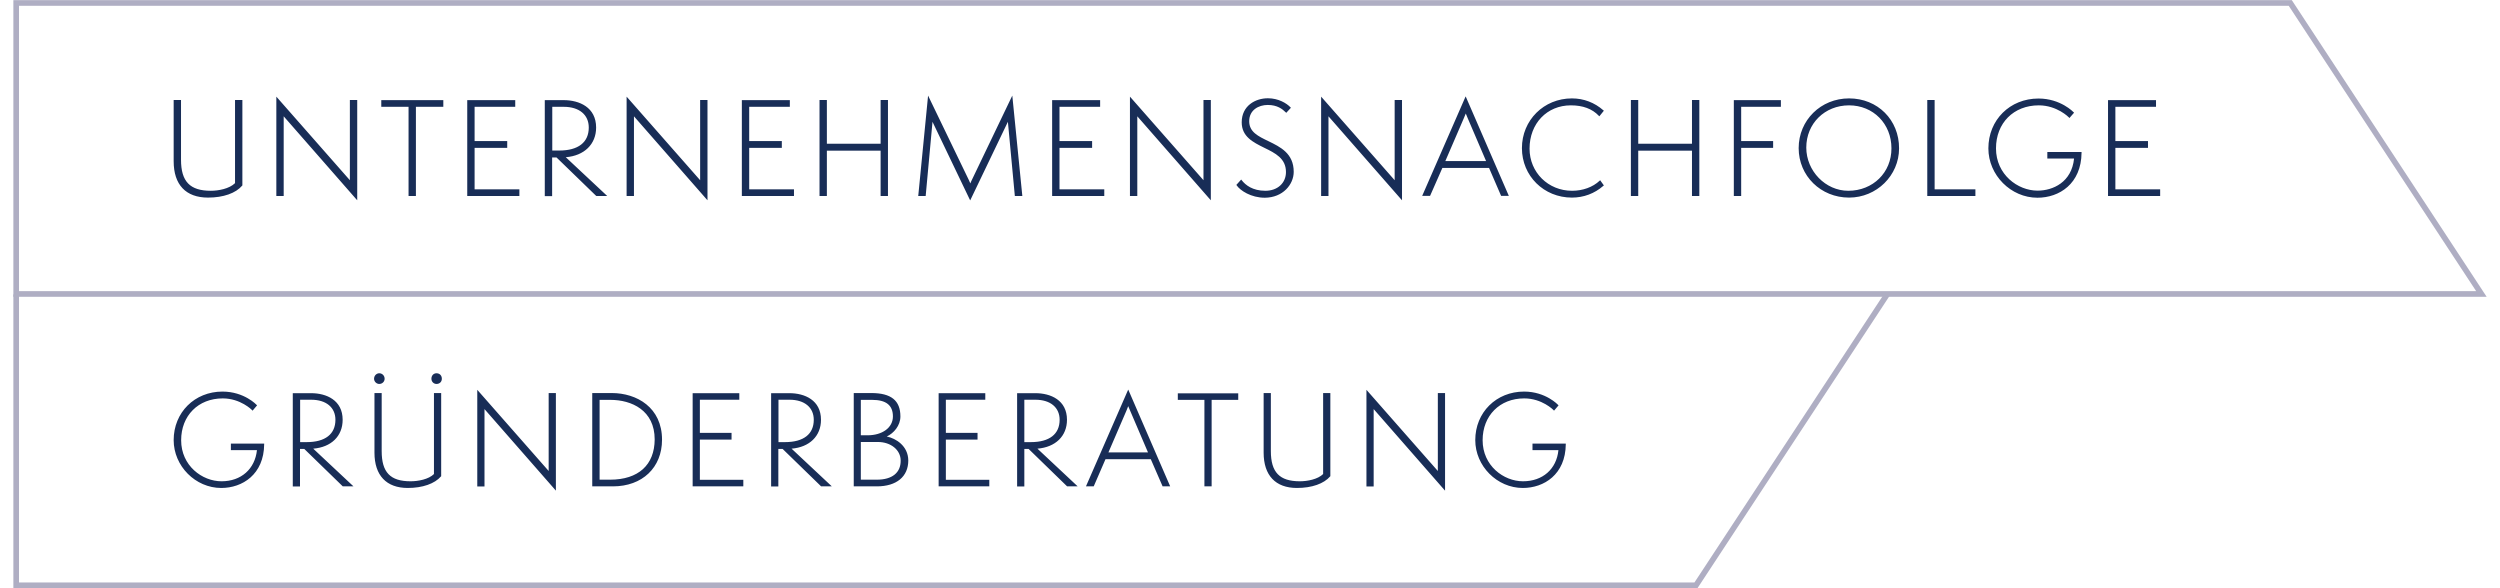
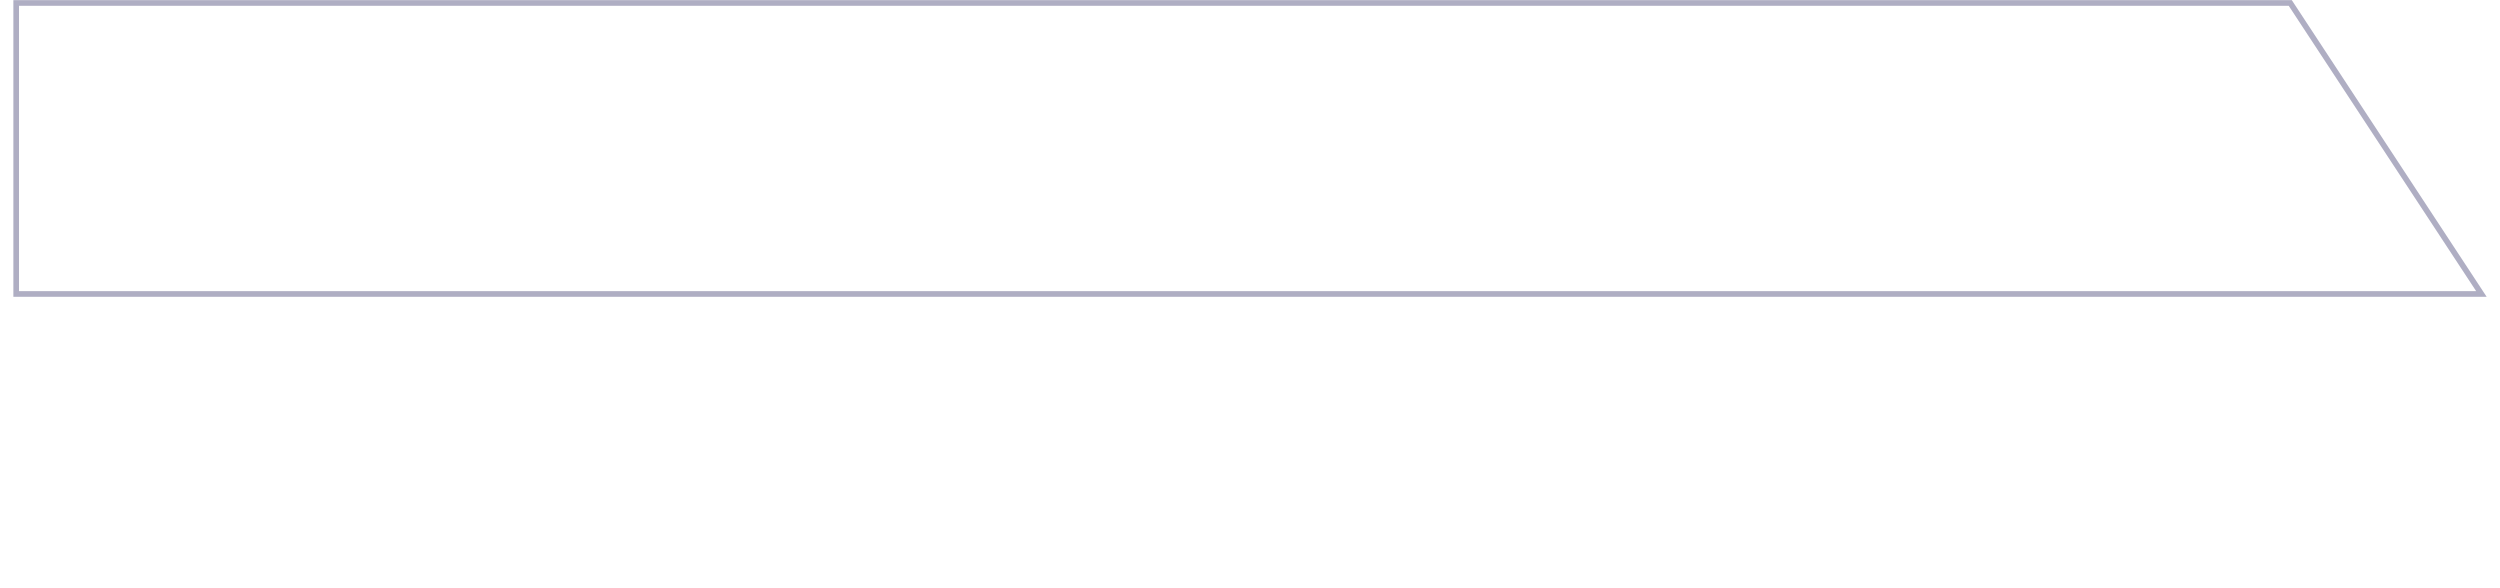
<svg xmlns="http://www.w3.org/2000/svg" xmlns:xlink="http://www.w3.org/1999/xlink" version="1.1" id="Ebene_1" x="0px" y="0px" width="187px" height="44px" viewBox="0 0 187 44" style="enable-background:new 0 0 187 44;" xml:space="preserve">
  <style type="text/css">
	.st0{clip-path:url(#SVGID_2_);fill:none;stroke:#AFAEC3;stroke-width:0.425;}
	.st1{clip-path:url(#SVGID_2_);fill:#182D57;}
</style>
  <g>
    <defs>
      <rect id="SVGID_1_" x="1" y="0.01" width="185" height="43.99" />
    </defs>
    <clipPath id="SVGID_2_">
      <use xlink:href="#SVGID_1_" style="overflow:visible;" />
    </clipPath>
-     <polyline class="st0" points="1.21,22.02 1.21,43.78 126.86,43.78 141.16,22.02  " />
    <polygon class="st0" points="1.21,0.22 1.21,21.99 185.61,21.99 171.31,0.22  " />
-     <path class="st1" d="M28.37,28.72c0.22,0,0.4-0.17,0.4-0.39c0-0.23-0.18-0.41-0.4-0.41c-0.21,0-0.39,0.18-0.39,0.41   C27.98,28.54,28.16,28.72,28.37,28.72z M32.47,35.45c-0.41,0.41-1.2,0.55-1.76,0.55c-1.52,0-2.16-0.67-2.16-2.26V29.4h-0.54v4.46   c0,1.7,0.89,2.64,2.49,2.64c1.11,0,2.02-0.32,2.49-0.87l0.01-0.01V29.4h-0.54V35.45z M61.41,31.4c0-1.47-1.22-1.99-2.36-1.99h-1.37   v6.98h0.54v-2.81h0.32l2.87,2.79l0.01,0.01h0.8l-3.01-2.82C60.55,33.45,61.41,32.62,61.41,31.4z M58.23,33.07v-3.17h0.83   c1.12,0,1.81,0.58,1.81,1.5c0,1.07-0.76,1.67-2.15,1.67H58.23z M52.35,32.88h2.37v-0.5h-2.37v-2.48h2.95v-0.49h-3.49v6.97h3.79   v-0.49h-3.25V32.88z M41.04,35.23l-5.25-5.97l-0.09-0.1v7.23h0.54v-5.79l5.34,6.1V29.4h-0.54V35.23z M17.28,33.67h1.94   C19.07,35.08,18.04,36,16.57,36c-1.45,0-3.02-1.17-3.02-3.07c0-1.84,1.28-3.13,3.11-3.13c1.33,0,2.18,0.86,2.19,0.87l0.04,0.05   l0.34-0.4l-0.03-0.03c-0.01-0.01-0.93-1-2.56-1c-2.08,0-3.65,1.56-3.65,3.63c0,1.94,1.63,3.58,3.56,3.58   c1.58,0,3.19-1.01,3.21-3.27l0-0.05h-2.49V33.67z M25.63,31.4c0-1.47-1.22-1.99-2.36-1.99h-1.37v6.98h0.54v-2.81h0.32l2.87,2.79   l0.01,0.01h0.8l-3.01-2.82C24.78,33.45,25.63,32.62,25.63,31.4z M22.45,33.07v-3.17h0.83c1.12,0,1.81,0.58,1.81,1.5   c0,1.07-0.76,1.67-2.15,1.67H22.45z M45.76,29.4H44.3v6.98h1.55c2.19,0,3.67-1.4,3.67-3.49C49.52,30.48,47.63,29.4,45.76,29.4z    M45.63,35.88h-0.78v-5.97h0.8c1.6,0,3.32,0.78,3.32,2.96C48.96,34.78,47.75,35.88,45.63,35.88z M32.65,27.92   c-0.22,0-0.38,0.17-0.38,0.41c0,0.22,0.17,0.39,0.38,0.39c0.23,0,0.4-0.16,0.4-0.39C33.05,28.09,32.89,27.92,32.65,27.92z    M88.1,29.91h1.99v6.47h0.54v-6.47h1.99v-0.49H88.1V29.91z M98.98,35.45c-0.41,0.41-1.2,0.55-1.75,0.55   c-1.52,0-2.17-0.67-2.17-2.26V29.4h-0.54v4.46c0,1.7,0.89,2.64,2.49,2.64c1.12,0,2.02-0.32,2.49-0.87l0.01-0.01V29.4h-0.54V35.45z    M114.63,33.67h1.94c-0.14,1.42-1.18,2.33-2.65,2.33c-1.45,0-3.02-1.17-3.02-3.07c0-1.84,1.28-3.13,3.11-3.13   c1.33,0,2.18,0.86,2.19,0.87l0.04,0.05l0.34-0.4l-0.03-0.03c-0.01-0.01-0.93-1-2.55-1c-2.08,0-3.65,1.56-3.65,3.63   c0,1.94,1.63,3.58,3.56,3.58c1.58,0,3.19-1.01,3.21-3.27v-0.05h-2.49V33.67z M84.39,29.14l-3.13,7.17l-0.03,0.07h0.58l0.88-2.03   h3.39l0.87,2l0.01,0.03h0.57l-3.09-7.13L84.39,29.14z M85.87,33.84h-2.96l1.35-3.13l0.13-0.33c0.04,0.11,0.1,0.24,0.14,0.33   L85.87,33.84z M66.33,32.65c0.52-0.24,1.02-0.81,1.02-1.5c0-1.19-0.69-1.75-2.18-1.75h-1.31v6.98h1.73c1.47,0,2.35-0.73,2.35-1.94   C67.93,33.35,67.01,32.79,66.33,32.65z M64.39,29.91h0.84c1.05,0,1.56,0.4,1.56,1.24c0,0.83-0.78,1.41-1.9,1.41h-0.5V29.91z    M65.59,35.88h-1.2v-2.82h1.27c0.98,0,1.71,0.6,1.71,1.39C67.38,35.36,66.73,35.88,65.59,35.88z M107.55,35.23l-5.25-5.97   l-0.09-0.1v7.23h0.54v-5.79l5.25,6l0.09,0.1V29.4h-0.54V35.23z M70.75,32.88h2.37v-0.5h-2.37v-2.48h2.95v-0.49h-3.49v6.97H74v-0.49   h-3.25V32.88z M79.81,31.4c0-1.47-1.22-1.99-2.36-1.99h-1.37v6.98h0.54v-2.81h0.32l2.87,2.79l0.01,0.01h0.79l-3.01-2.82   C78.95,33.45,79.81,32.62,79.81,31.4z M76.62,33.07v-3.17h0.83c1.12,0,1.81,0.58,1.81,1.5c0,1.07-0.76,1.67-2.15,1.67H76.62z    M85.07,8.7l5.41,6.18l0.09,0.1v-7.5h-0.55v6l-5.41-6.15l-0.09-0.1v7.43h0.55V8.7z M99.37,8.7l5.41,6.18l0.09,0.1v-7.5h-0.55v6   l-5.41-6.15l-0.09-0.1v7.43h0.55V8.7z M82.6,14.16h-3.35v-3.1h2.44v-0.51h-2.44V7.99h3.04v-0.5h-3.59v7.17h3.9V14.16z    M107.89,12.56h3.49l0.89,2.06l0.01,0.03h0.58l-3.18-7.33l-0.05-0.11l-3.25,7.44h0.59L107.89,12.56z M109.5,8.83l0.14-0.34   c0.04,0.11,0.1,0.25,0.14,0.34l1.38,3.22h-3.05L109.5,8.83z M59.39,14.16h-3.35v-3.1h2.44v-0.51h-2.44V7.99h3.04v-0.5h-3.59v7.17   h3.9V14.16z M15.56,14.78c1.15,0,2.08-0.33,2.56-0.9l0.01-0.01V7.48h-0.55v6.22c-0.43,0.42-1.24,0.57-1.81,0.57   c-1.56,0-2.23-0.69-2.23-2.32V7.48h-0.55v4.58C12.99,13.82,13.9,14.78,15.56,14.78z M61.85,11.27h4.02v3.39h0.55V7.48h-0.55v3.27   h-4.02V7.48H61.3v7.18h0.55V11.27z M47.42,8.7l5.41,6.18l0.09,0.1v-7.5h-0.55v6l-5.41-6.15l-0.09-0.1v7.43h0.55V8.7z M26.17,13.48   l-5.41-6.15l-0.09-0.1v7.43h0.55V8.7l5.41,6.18l0.09,0.1v-7.5h-0.55V13.48z M144.71,7.48h-0.55v7.18h3.6v-0.5h-3.05V7.48z    M138.31,7.36c-2.11,0-3.77,1.63-3.77,3.72c0,2.08,1.66,3.7,3.77,3.7c2.06,0,3.74-1.65,3.74-3.68   C142.06,8.97,140.45,7.36,138.31,7.36z M138.25,14.27c-1.7,0-3.14-1.48-3.14-3.23c0-1.8,1.38-3.16,3.2-3.16   c1.81,0,3.17,1.38,3.17,3.21C141.49,12.9,140.1,14.27,138.25,14.27z M129.69,14.66h0.55v-3.6h2.39v-0.51h-2.39V7.99h2.97v-0.5   h-3.52V14.66z M28.51,7.99h2.05v6.67h0.55V7.99h2.05v-0.5h-4.64V7.99z M158.23,14.16v-3.1h2.44v-0.51h-2.44V7.99h3.04v-0.5h-3.59   v7.17h3.9v-0.5H158.23z M153.14,11.86h2c-0.18,1.77-1.58,2.4-2.73,2.4c-1.49,0-3.11-1.21-3.11-3.16c0-1.9,1.32-3.22,3.2-3.22   c1.37,0,2.24,0.89,2.25,0.9l0.04,0.05l0.35-0.4l-0.03-0.03c-0.01-0.01-0.97-1.03-2.63-1.03c-2.14,0-3.75,1.6-3.75,3.73   c0,2,1.68,3.69,3.67,3.69c1.63,0,3.28-1.04,3.3-3.37v-0.05h-2.56V11.86z M126.56,10.75h-4.02V7.48h-0.55v7.18h0.55v-3.39h4.02v3.39   h0.55V7.48h-0.55V10.75z M44.61,14.66h0.81l-3.1-2.9c1.38-0.11,2.27-0.97,2.27-2.22c0-1.51-1.25-2.05-2.43-2.05h-1.41v7.18h0.55   v-2.89h0.33l2.96,2.87L44.61,14.66z M41.31,11.26V7.99h0.86c1.15,0,1.87,0.59,1.87,1.55c0,1.11-0.79,1.72-2.21,1.72H41.31z    M38.84,14.16H35.5v-3.1h2.44v-0.51H35.5V7.99h3.04v-0.5h-3.59v7.17h3.9V14.16z M96.77,12.85c0-1.38-1.01-1.86-1.89-2.29   c-0.77-0.37-1.44-0.69-1.44-1.49c0-0.84,0.7-1.22,1.39-1.22c0.71,0,1.1,0.31,1.34,0.55l0.04,0.04l0.35-0.38l-0.03-0.03   c-0.29-0.31-0.91-0.68-1.69-0.68c-0.94,0-1.96,0.56-1.96,1.8c0,1.07,0.85,1.49,1.68,1.9c0.84,0.41,1.63,0.8,1.63,1.82   c0,0.82-0.63,1.4-1.54,1.4c-0.96,0-1.49-0.43-1.77-0.79l-0.04-0.05l-0.36,0.4l0.02,0.03c0.26,0.39,1.08,0.93,2.11,0.93   C95.96,14.78,96.77,13.8,96.77,12.85z M75.72,7.15l-3.04,6.34c-0.02,0.05-0.07,0.14-0.1,0.23c-0.04-0.1-0.09-0.21-0.1-0.23   l-3.06-6.34l-0.73,7.45l-0.01,0.06h0.56l0.51-5.54c0,0,0-0.01,0-0.01l2.77,5.78l0.05,0.1l2.82-5.88l0.52,5.55h0.56L75.72,7.15z    M117.5,7.88c0.9,0,1.6,0.26,2.09,0.78l0.04,0.04l0.34-0.42l-0.04-0.03c-0.66-0.58-1.47-0.89-2.35-0.89c-2.1,0-3.74,1.63-3.74,3.72   c0,2.08,1.64,3.7,3.74,3.7c0.87,0,1.69-0.3,2.35-0.88l0.04-0.03l-0.28-0.39l-0.04,0.04c-0.51,0.48-1.26,0.75-2.06,0.75   c-1.79,0-3.18-1.38-3.18-3.15C114.41,9.24,115.71,7.88,117.5,7.88z" />
  </g>
</svg>